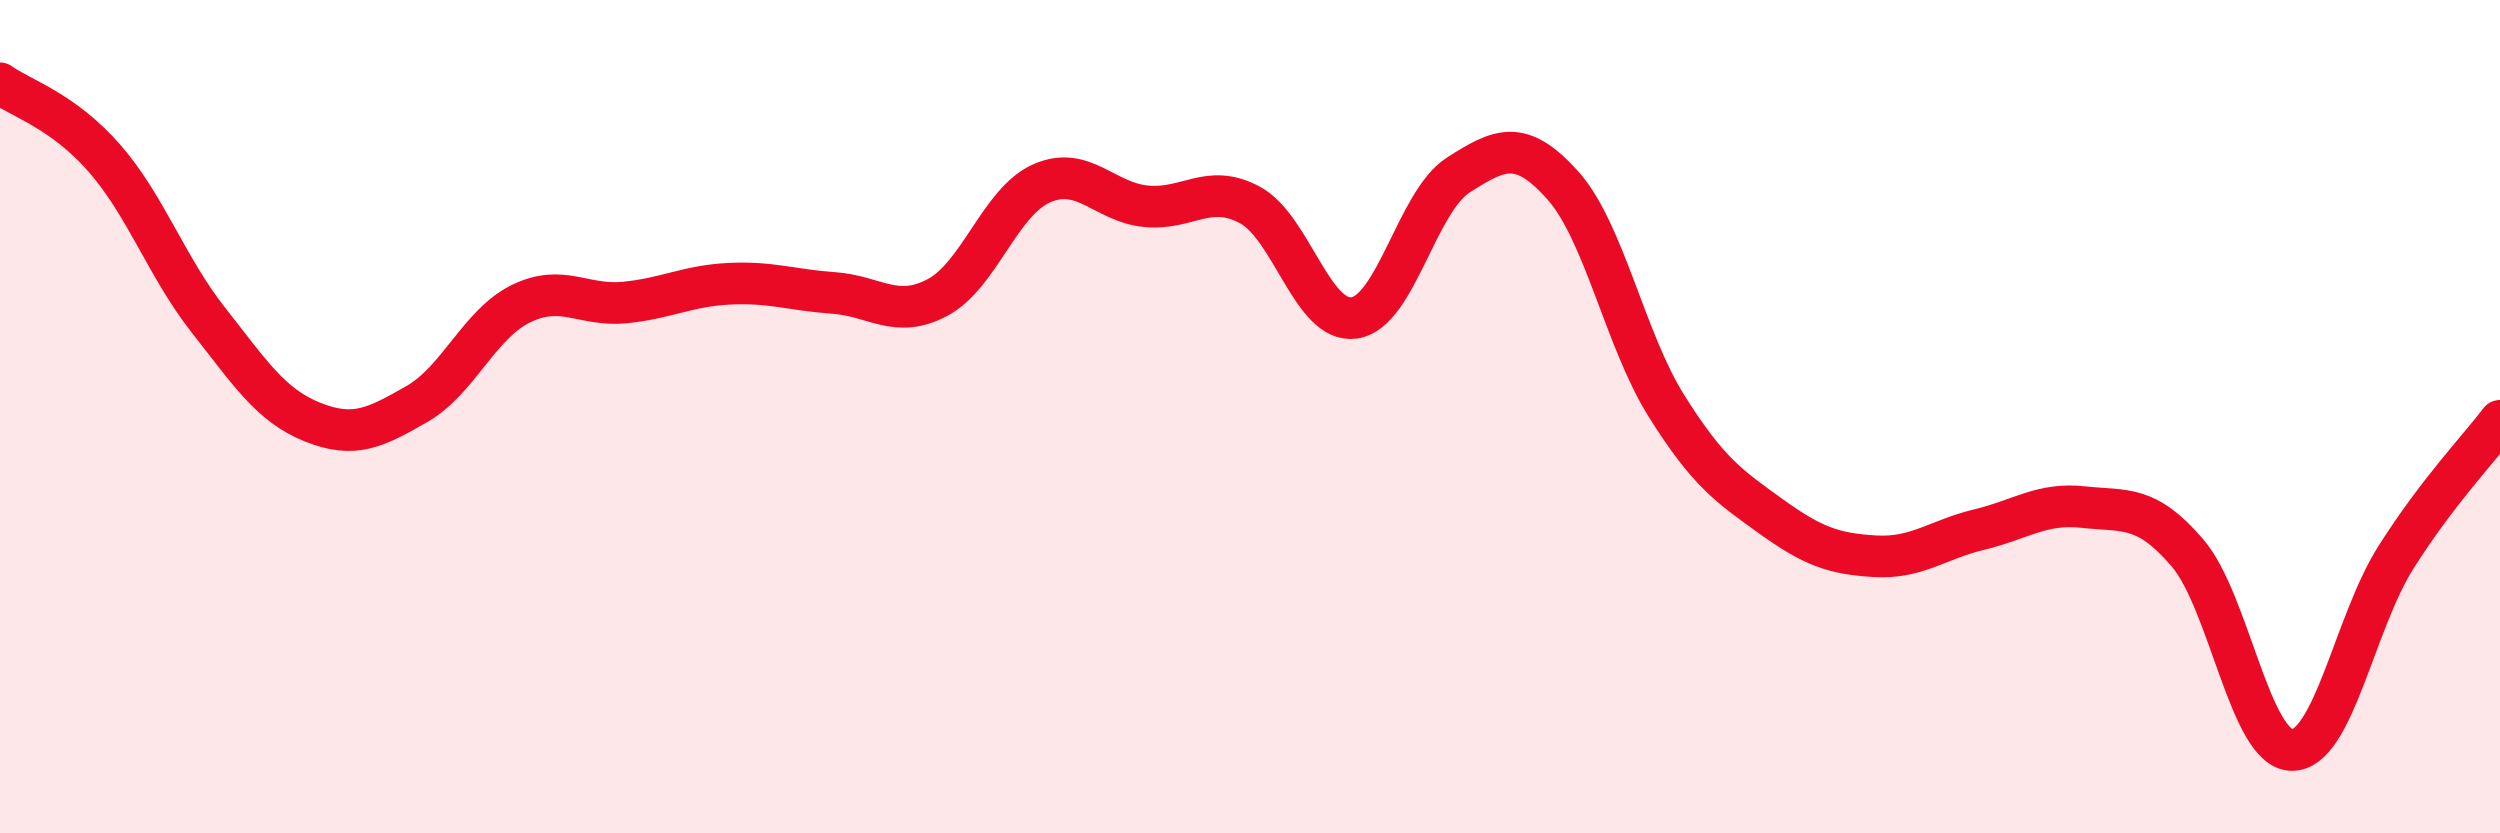
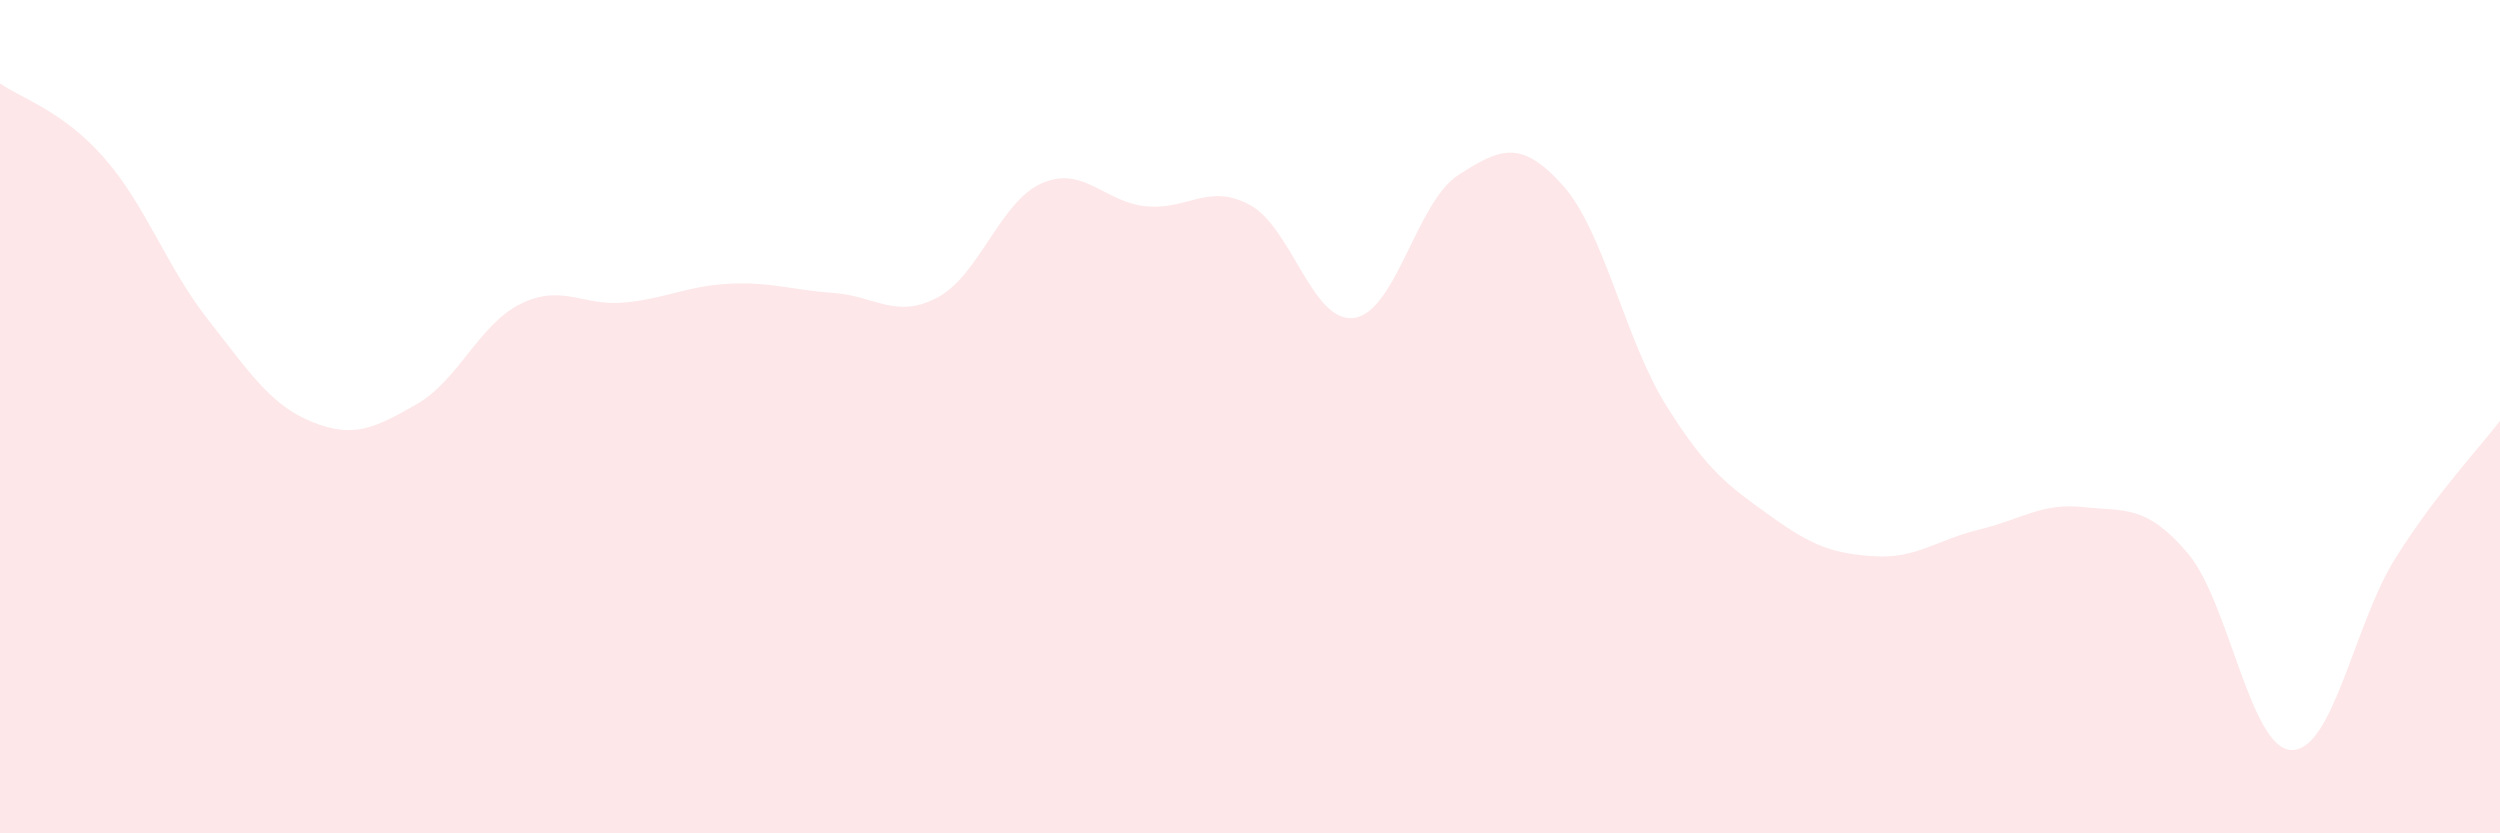
<svg xmlns="http://www.w3.org/2000/svg" width="60" height="20" viewBox="0 0 60 20">
  <path d="M 0,2 C 0.5,2.36 1.5,2.65 2.5,3.79 C 3.5,4.93 4,6.41 5,7.68 C 6,8.95 6.5,9.73 7.5,10.13 C 8.5,10.53 9,10.27 10,9.7 C 11,9.13 11.5,7.78 12.5,7.29 C 13.5,6.8 14,7.36 15,7.26 C 16,7.16 16.5,6.86 17.5,6.81 C 18.5,6.76 19,6.96 20,7.03 C 21,7.1 21.5,7.67 22.5,7.14 C 23.5,6.61 24,4.84 25,4.4 C 26,3.96 26.5,4.85 27.5,4.95 C 28.5,5.05 29,4.38 30,4.92 C 31,5.46 31.5,7.77 32.5,7.63 C 33.5,7.49 34,4.84 35,4.2 C 36,3.56 36.5,3.33 37.5,4.44 C 38.5,5.55 39,8.16 40,9.75 C 41,11.34 41.5,11.67 42.5,12.39 C 43.5,13.11 44,13.29 45,13.35 C 46,13.41 46.5,12.95 47.5,12.71 C 48.5,12.47 49,12.06 50,12.17 C 51,12.28 51.5,12.1 52.5,13.27 C 53.5,14.44 54,17.98 55,18 C 56,18.02 56.5,14.96 57.5,13.38 C 58.5,11.8 59.5,10.76 60,10.1L60 20L0 20Z" fill="#EB0A25" opacity="0.1" stroke-linecap="round" stroke-linejoin="round" />
-   <path d="M 0,2 C 0.5,2.36 1.5,2.65 2.5,3.79 C 3.5,4.93 4,6.41 5,7.68 C 6,8.95 6.5,9.73 7.5,10.13 C 8.5,10.53 9,10.27 10,9.7 C 11,9.13 11.5,7.78 12.5,7.29 C 13.5,6.8 14,7.36 15,7.26 C 16,7.16 16.5,6.86 17.5,6.81 C 18.5,6.76 19,6.96 20,7.03 C 21,7.1 21.5,7.67 22.5,7.14 C 23.5,6.61 24,4.84 25,4.4 C 26,3.96 26.5,4.85 27.5,4.95 C 28.5,5.05 29,4.38 30,4.92 C 31,5.46 31.5,7.77 32.5,7.63 C 33.5,7.49 34,4.84 35,4.2 C 36,3.56 36.5,3.33 37.5,4.44 C 38.5,5.55 39,8.16 40,9.75 C 41,11.34 41.5,11.67 42.5,12.39 C 43.5,13.11 44,13.29 45,13.35 C 46,13.41 46.5,12.95 47.5,12.71 C 48.5,12.47 49,12.06 50,12.17 C 51,12.28 51.5,12.1 52.5,13.27 C 53.5,14.44 54,17.98 55,18 C 56,18.02 56.5,14.96 57.5,13.38 C 58.5,11.8 59.5,10.76 60,10.1" stroke="#EB0A25" stroke-width="1" fill="none" stroke-linecap="round" stroke-linejoin="round" />
</svg>